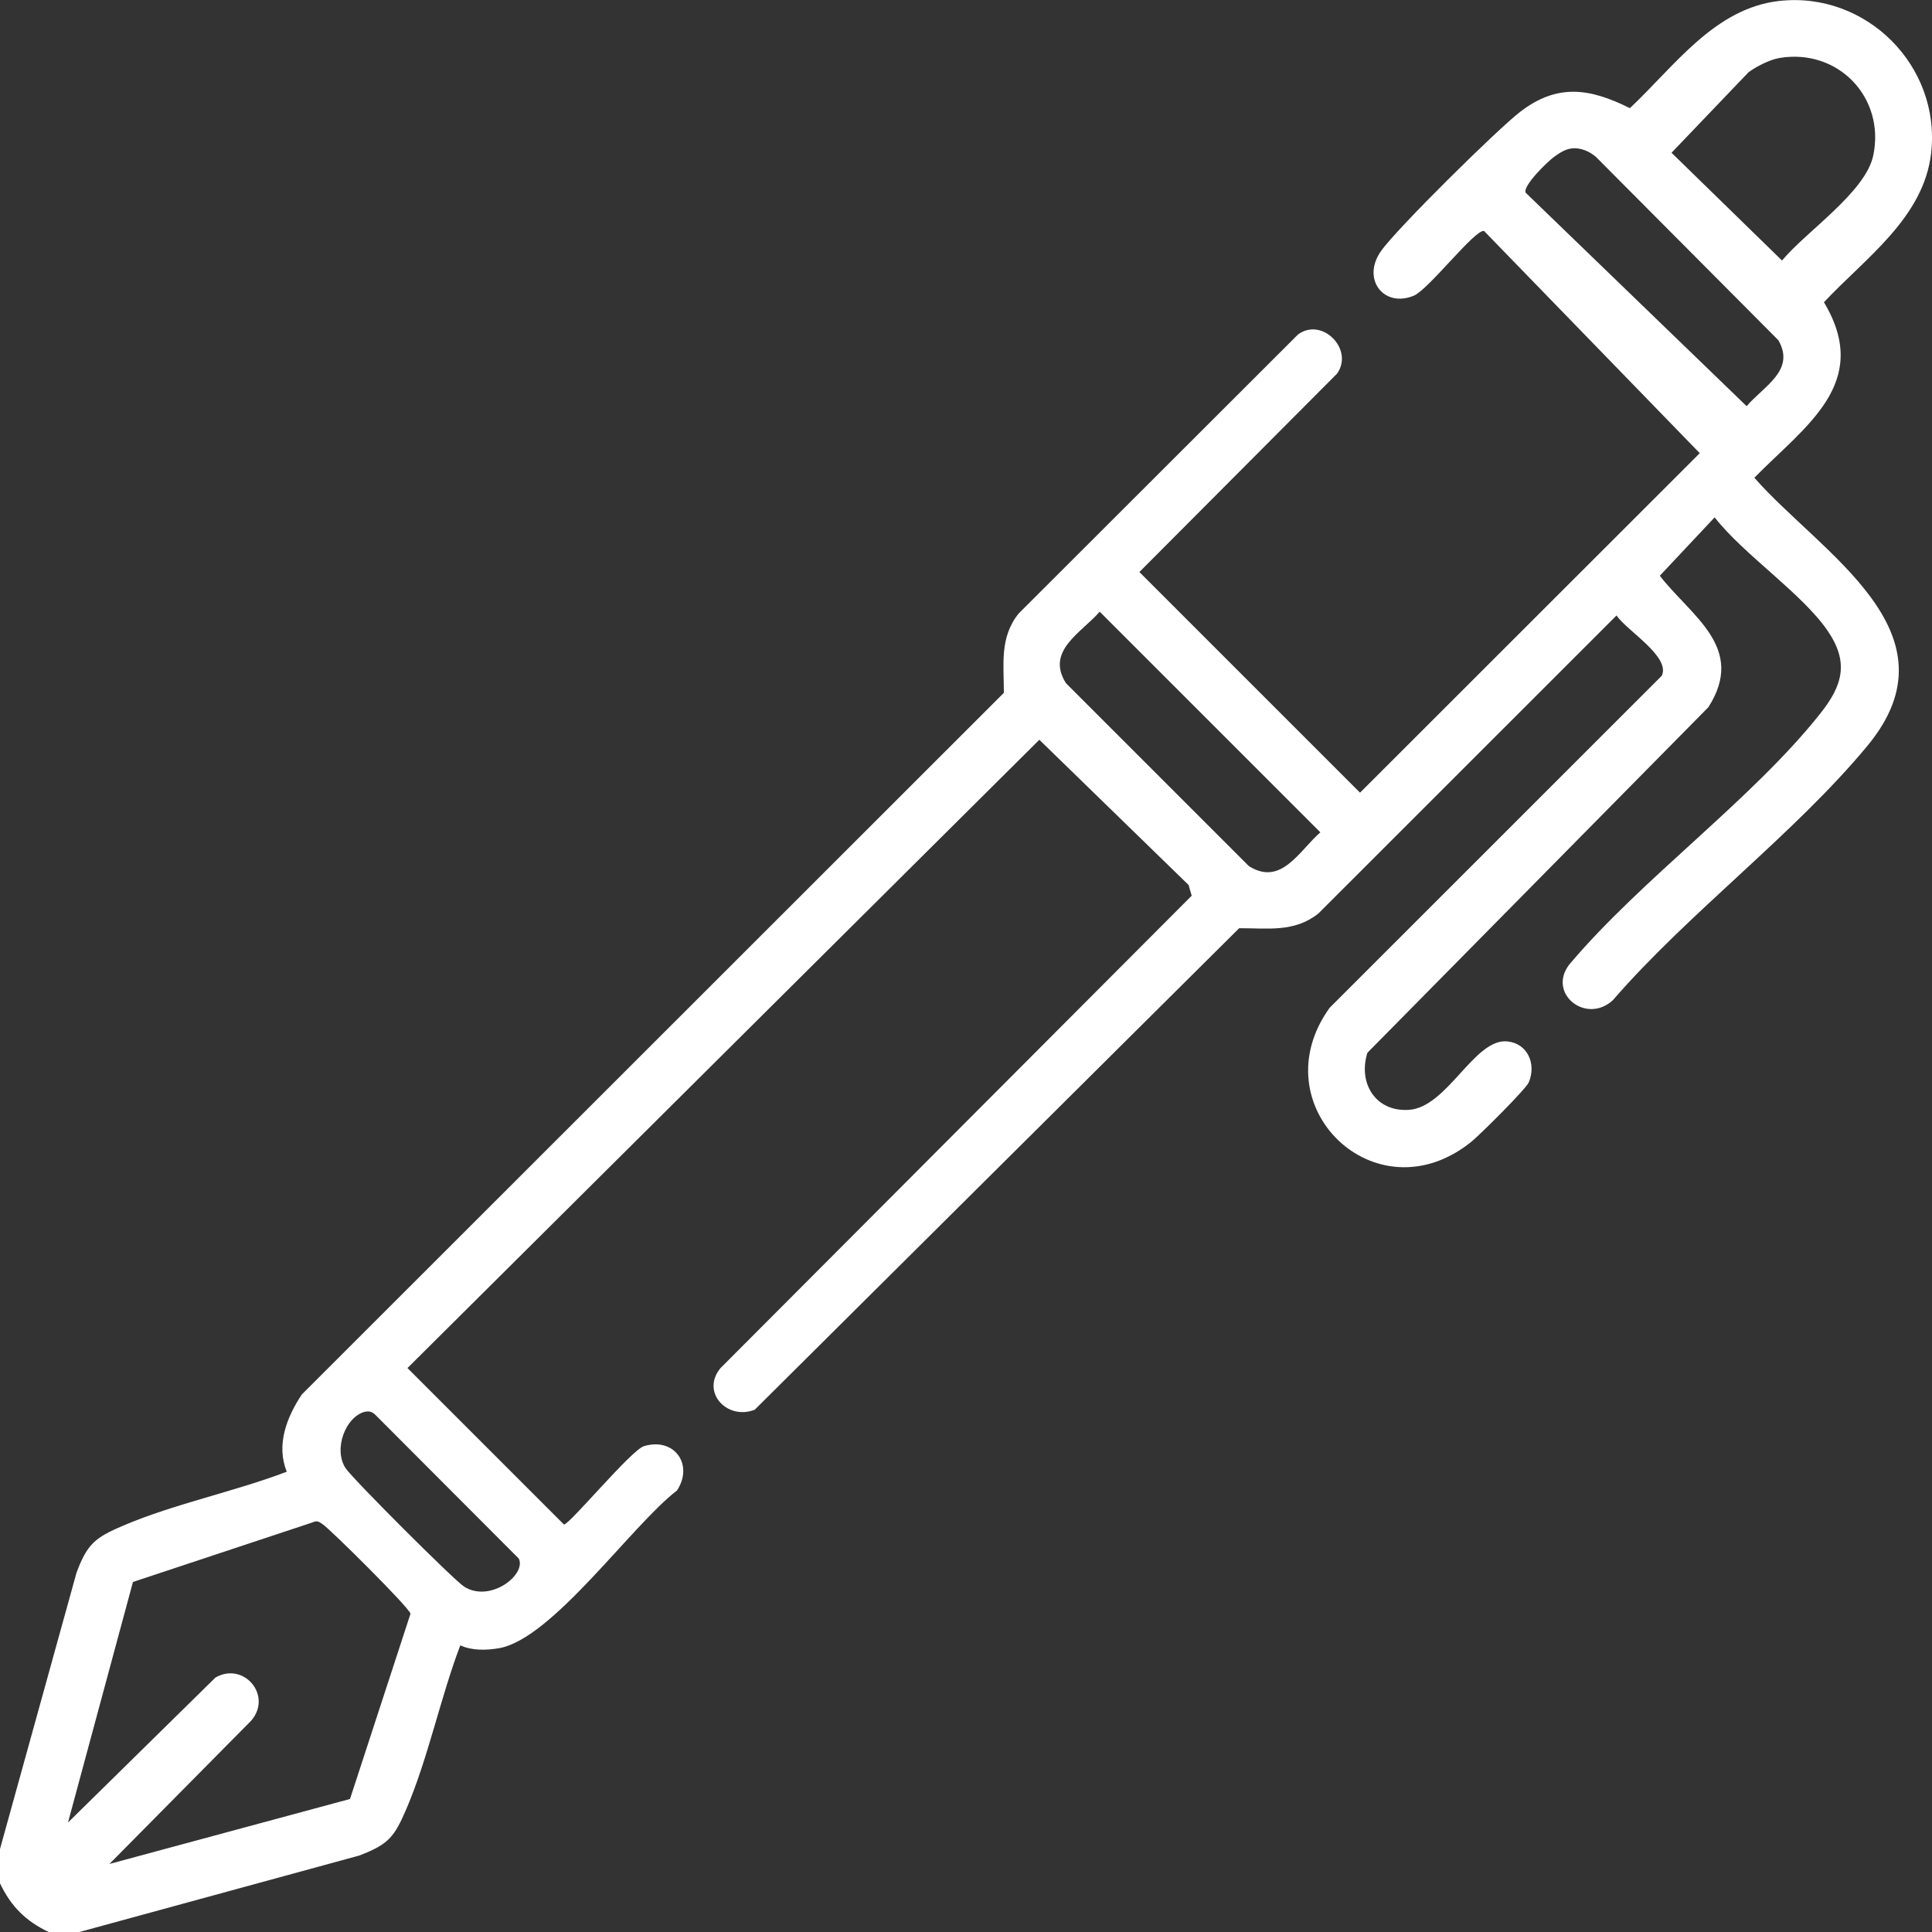
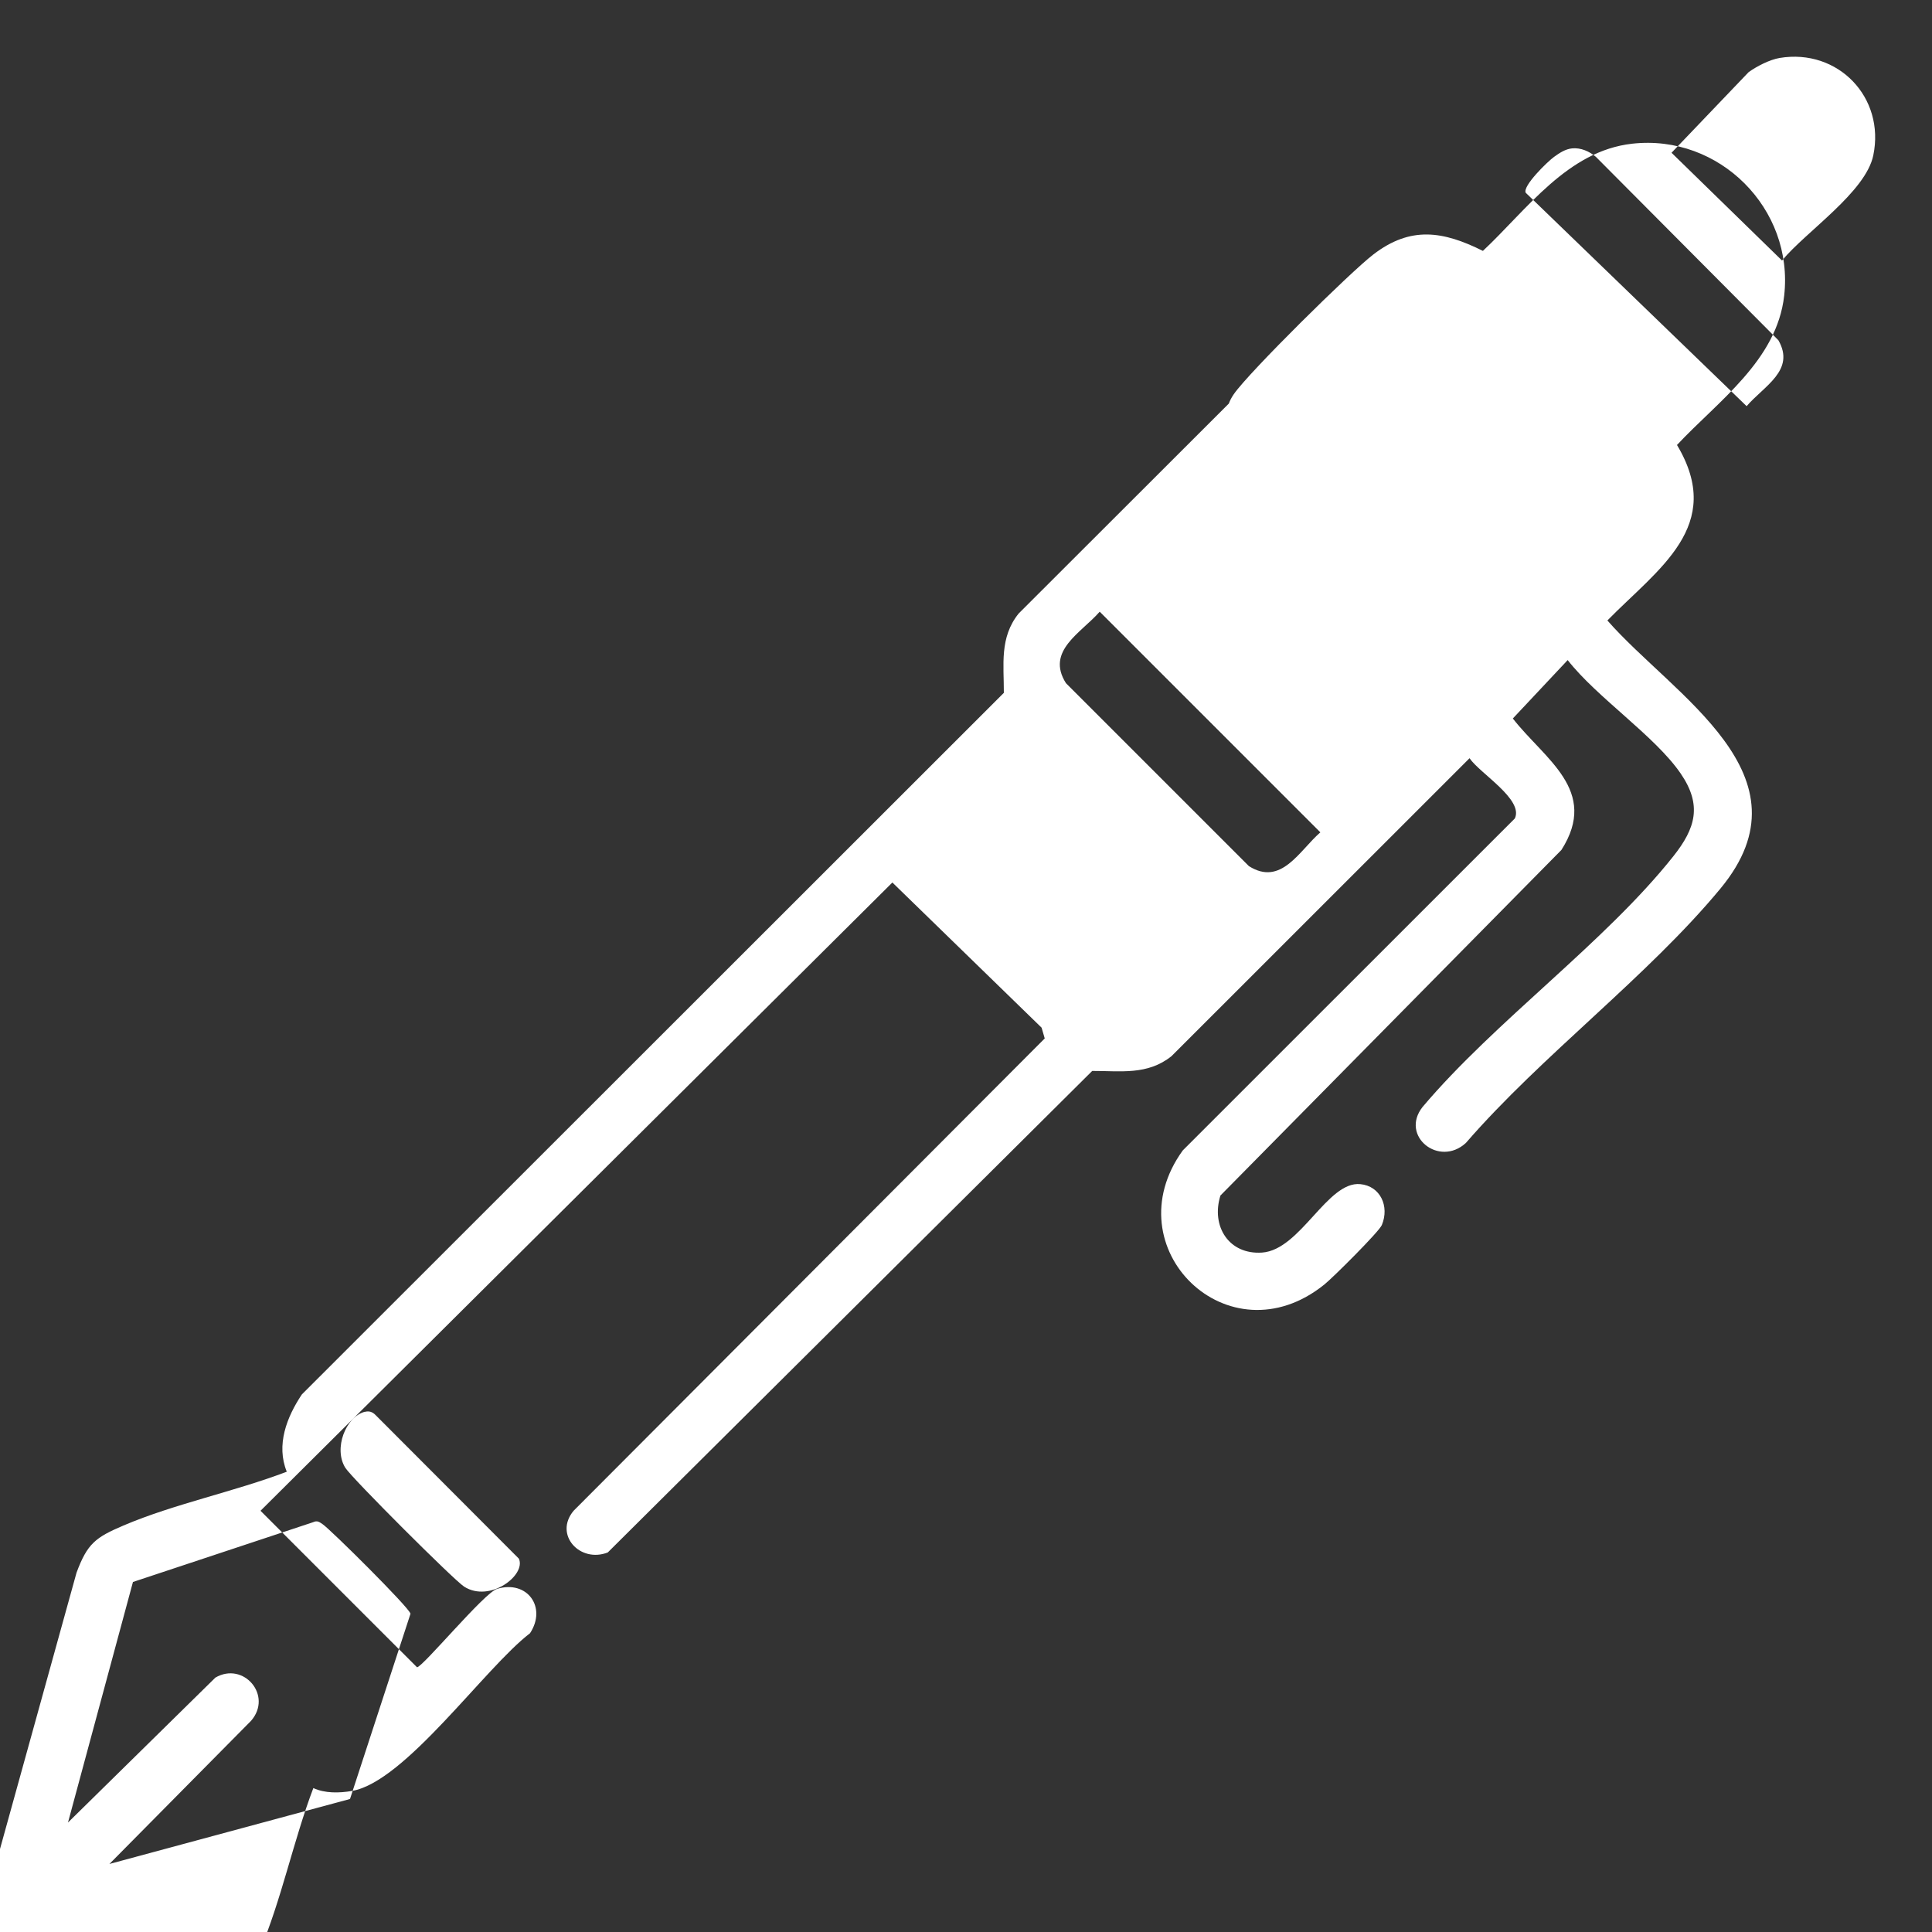
<svg xmlns="http://www.w3.org/2000/svg" id="Camada_2" viewBox="0 0 383.34 383.34">
  <rect x="0" y="0" width="383.34" height="383.34" fill="#333333" stroke="none" />
  <g id="Camada_1-2">
-     <path d="M0,366.87l15.18-54.81c2.15-5.8,3.77-7.01,9.33-9.38,10.06-4.29,22.07-6.73,32.39-10.67-2.15-5.3-.02-10.82,2.99-15.33l139.29-139.21c.02-5.61-.89-10.97,2.93-15.73l55.42-55.36c4.75-3.55,11.19,2.92,7.76,7.76l-39.22,39.36,43.78,43.78,67.41-67.36-42.81-44.1c-1.83-.32-11,11.63-13.93,12.85-5.96,2.47-10.38-3.27-6.55-8.79,3.04-4.39,23.11-24.2,27.68-27.71,7.41-5.69,13.86-4.64,21.74-.71,8.75-8.19,16.76-19.83,29.63-21.27,17.27-1.94,32.1,12.9,30.15,30.15-1.45,12.88-13.1,20.89-21.27,29.63,9.62,16.07-3.77,24.57-13.81,34.82,13.13,14.99,41.07,30.65,22.46,53.16-14.45,17.48-35.49,33.13-50.54,50.51-5.31,4.88-13.1-1.37-8.61-7.12,14.38-17.04,36.19-32.64,49.78-49.77,4.43-5.58,5.74-10.16,1.44-16.43-5.11-7.45-16.59-15.04-22.41-22.49l-10.88,11.59c6.24,8.04,17.19,14.24,9.64,26.08l-67.66,68.57c-1.9,6.11,1.69,11.77,8.26,11.32,7.63-.53,12.95-14.21,19.49-13.58,3.99.38,5.82,4.4,4.28,8.11-.56,1.35-9.71,10.44-11.4,11.8-18.99,15.32-42.09-7.26-28.1-26.6l65.89-65.87c1.77-3.78-6.95-8.94-8.99-11.95l-59.14,59.12c-4.77,3.82-10.13,2.91-15.73,2.93l-96.12,95.54c-5.5,2.16-10.75-3.51-6.78-8.27l93.48-93.72-.62-2.13-29.61-28.81-125.37,124.66,31.05,31.05c1.11,0,13.35-14.79,15.87-15.55,6-1.82,9.94,3.65,6.55,8.8-8.97,6.86-24.77,29.48-35.32,31.29-2.5.43-5.36.5-7.67-.57-3.93,10.32-6.37,22.33-10.67,32.39-2.41,5.63-3.55,7.1-9.39,9.32l-55.56,15.18h-5.99c-4.61-2.18-7.55-5.12-9.73-9.73v-6.74ZM353.11,11.5c-1.96.33-4.53,1.64-6.16,2.82l-15.29,15.99,21.92,21.38c4.79-5.77,16.59-13.56,18.11-20.86,2.39-11.49-6.99-21.26-18.58-19.33ZM311.94,29.44c-1.35.13-2.51.91-3.58,1.68-1.31.94-6.31,5.81-5.63,7.13l43.83,42.34c3.4-3.98,9.74-7.09,6.3-13.08l-36.21-36.39c-1.29-1.09-3-1.85-4.72-1.68ZM218.2,121.37c-3.67,4.21-10.75,7.76-6.7,14.18l36.3,36.3c6.42,4.06,9.99-3.06,14.18-6.7l-43.78-43.78ZM72.38,280.12c-3.8,1-6.24,7.33-3.86,11.12,1.27,2.02,21.56,22.3,23.58,23.58,5.14,3.25,12.34-2.33,10.85-5.56l-28.44-28.5c-.61-.62-1.27-.85-2.13-.62ZM69.44,356.97l12.01-36.78c-.24-1.22-15.92-16.76-17.43-17.76-.66-.44-1.05-.79-1.89-.4l-35.75,11.86-12.89,47.73,29.25-28.76c5.6-3.25,11.43,3.58,7.07,8.58l-28.1,28.4,47.73-12.89Z" fill="#fff" />
-     <path d="M0,373.61c2.18,4.61,5.13,7.55,9.73,9.73" fill="#fff" />
+     <path d="M0,366.87l15.18-54.81c2.15-5.8,3.77-7.01,9.33-9.38,10.06-4.29,22.07-6.73,32.39-10.67-2.15-5.3-.02-10.82,2.99-15.33l139.29-139.21c.02-5.61-.89-10.97,2.93-15.73l55.42-55.36c4.75-3.55,11.19,2.92,7.76,7.76c-1.83-.32-11,11.63-13.93,12.85-5.96,2.47-10.38-3.27-6.55-8.79,3.04-4.39,23.11-24.2,27.68-27.71,7.41-5.69,13.86-4.64,21.74-.71,8.75-8.19,16.76-19.83,29.63-21.27,17.27-1.94,32.1,12.9,30.15,30.15-1.45,12.88-13.1,20.89-21.27,29.63,9.62,16.07-3.77,24.57-13.81,34.82,13.13,14.99,41.07,30.65,22.46,53.16-14.45,17.48-35.49,33.13-50.54,50.51-5.31,4.88-13.1-1.37-8.61-7.12,14.38-17.04,36.19-32.64,49.78-49.77,4.43-5.58,5.74-10.16,1.44-16.43-5.11-7.45-16.59-15.04-22.41-22.49l-10.88,11.59c6.24,8.04,17.19,14.24,9.64,26.08l-67.66,68.57c-1.9,6.11,1.69,11.77,8.26,11.32,7.63-.53,12.95-14.21,19.49-13.58,3.99.38,5.82,4.4,4.28,8.11-.56,1.35-9.71,10.44-11.4,11.8-18.99,15.32-42.09-7.26-28.1-26.6l65.89-65.87c1.77-3.78-6.95-8.94-8.99-11.95l-59.14,59.12c-4.77,3.82-10.13,2.91-15.73,2.93l-96.12,95.54c-5.5,2.16-10.75-3.51-6.78-8.27l93.48-93.72-.62-2.13-29.61-28.81-125.37,124.66,31.05,31.05c1.11,0,13.35-14.79,15.87-15.55,6-1.82,9.94,3.65,6.55,8.8-8.97,6.86-24.77,29.48-35.32,31.29-2.5.43-5.36.5-7.67-.57-3.93,10.32-6.37,22.33-10.67,32.39-2.41,5.63-3.55,7.1-9.39,9.32l-55.56,15.18h-5.99c-4.61-2.18-7.55-5.12-9.73-9.73v-6.74ZM353.11,11.5c-1.96.33-4.53,1.64-6.16,2.82l-15.29,15.99,21.92,21.38c4.79-5.77,16.59-13.56,18.11-20.86,2.39-11.49-6.99-21.26-18.58-19.33ZM311.94,29.44c-1.35.13-2.51.91-3.58,1.68-1.31.94-6.31,5.81-5.63,7.13l43.83,42.34c3.4-3.98,9.74-7.09,6.3-13.08l-36.21-36.39c-1.29-1.09-3-1.85-4.72-1.68ZM218.2,121.37c-3.67,4.21-10.75,7.76-6.7,14.18l36.3,36.3c6.42,4.06,9.99-3.06,14.18-6.7l-43.78-43.78ZM72.38,280.12c-3.8,1-6.24,7.33-3.86,11.12,1.27,2.02,21.56,22.3,23.58,23.58,5.14,3.25,12.34-2.33,10.85-5.56l-28.44-28.5c-.61-.62-1.27-.85-2.13-.62ZM69.44,356.97l12.01-36.78c-.24-1.22-15.92-16.76-17.43-17.76-.66-.44-1.05-.79-1.89-.4l-35.75,11.86-12.89,47.73,29.25-28.76c5.6-3.25,11.43,3.58,7.07,8.58l-28.1,28.4,47.73-12.89Z" fill="#fff" />
  </g>
</svg>